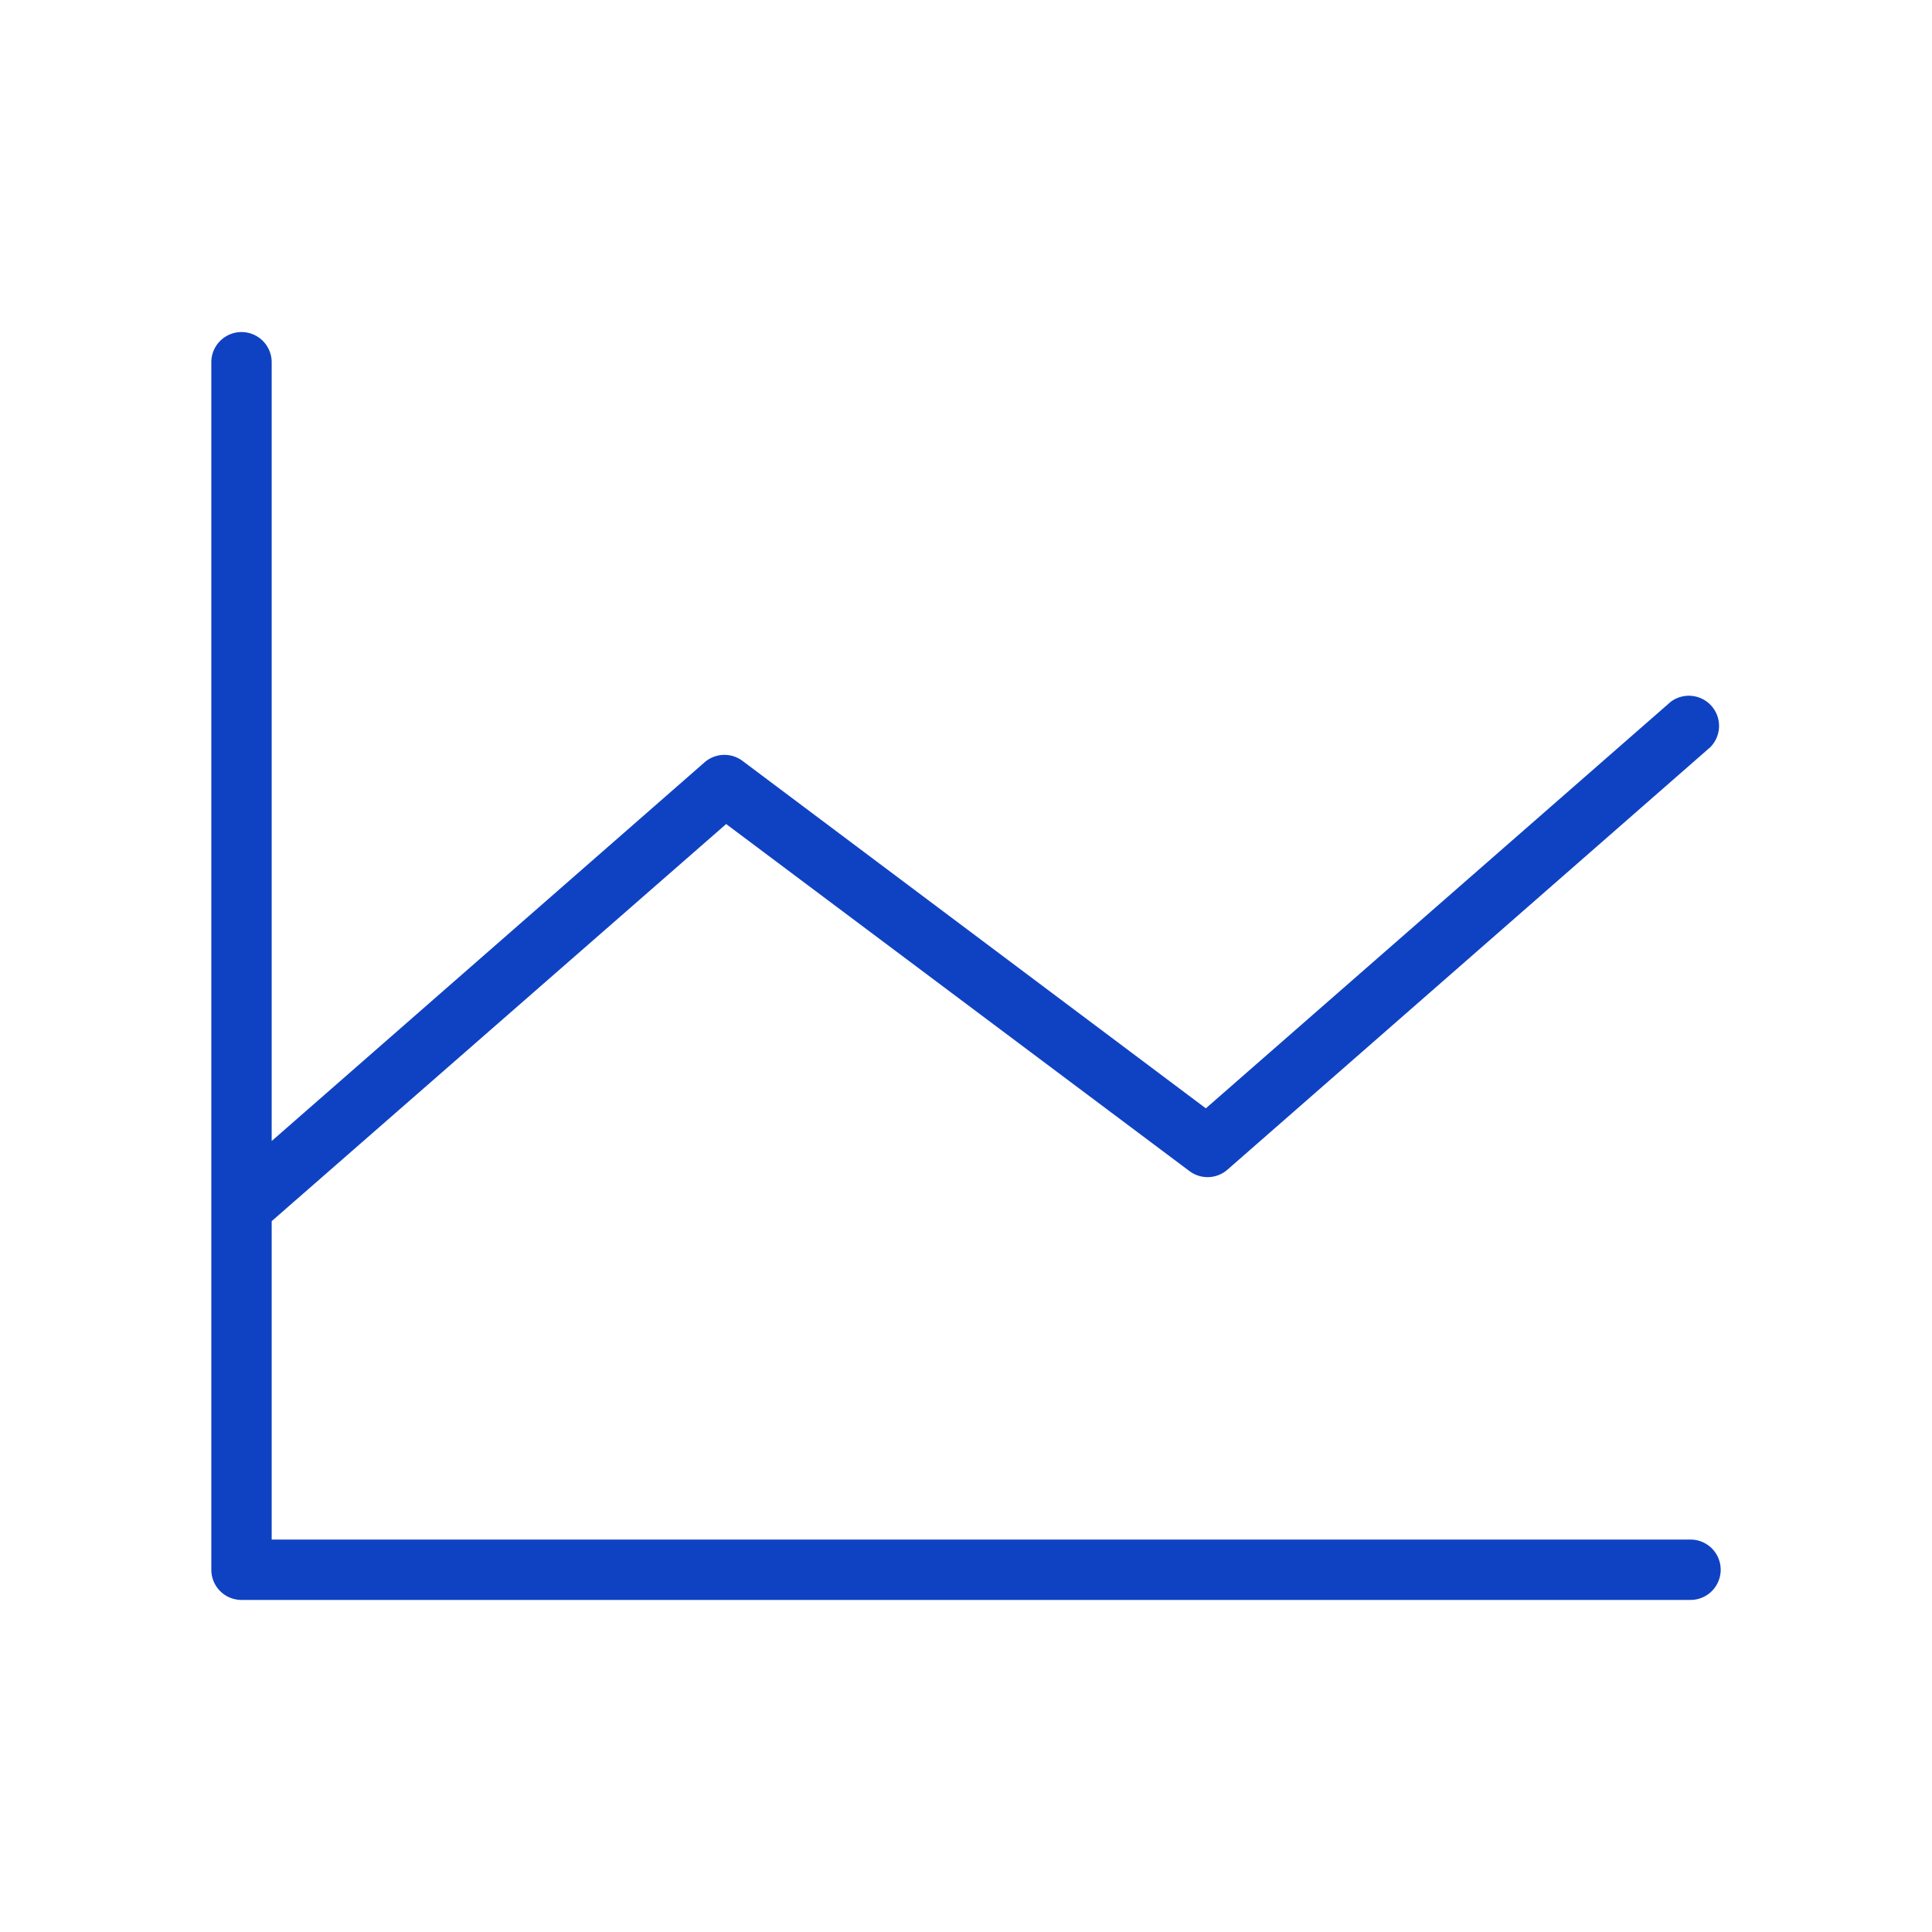
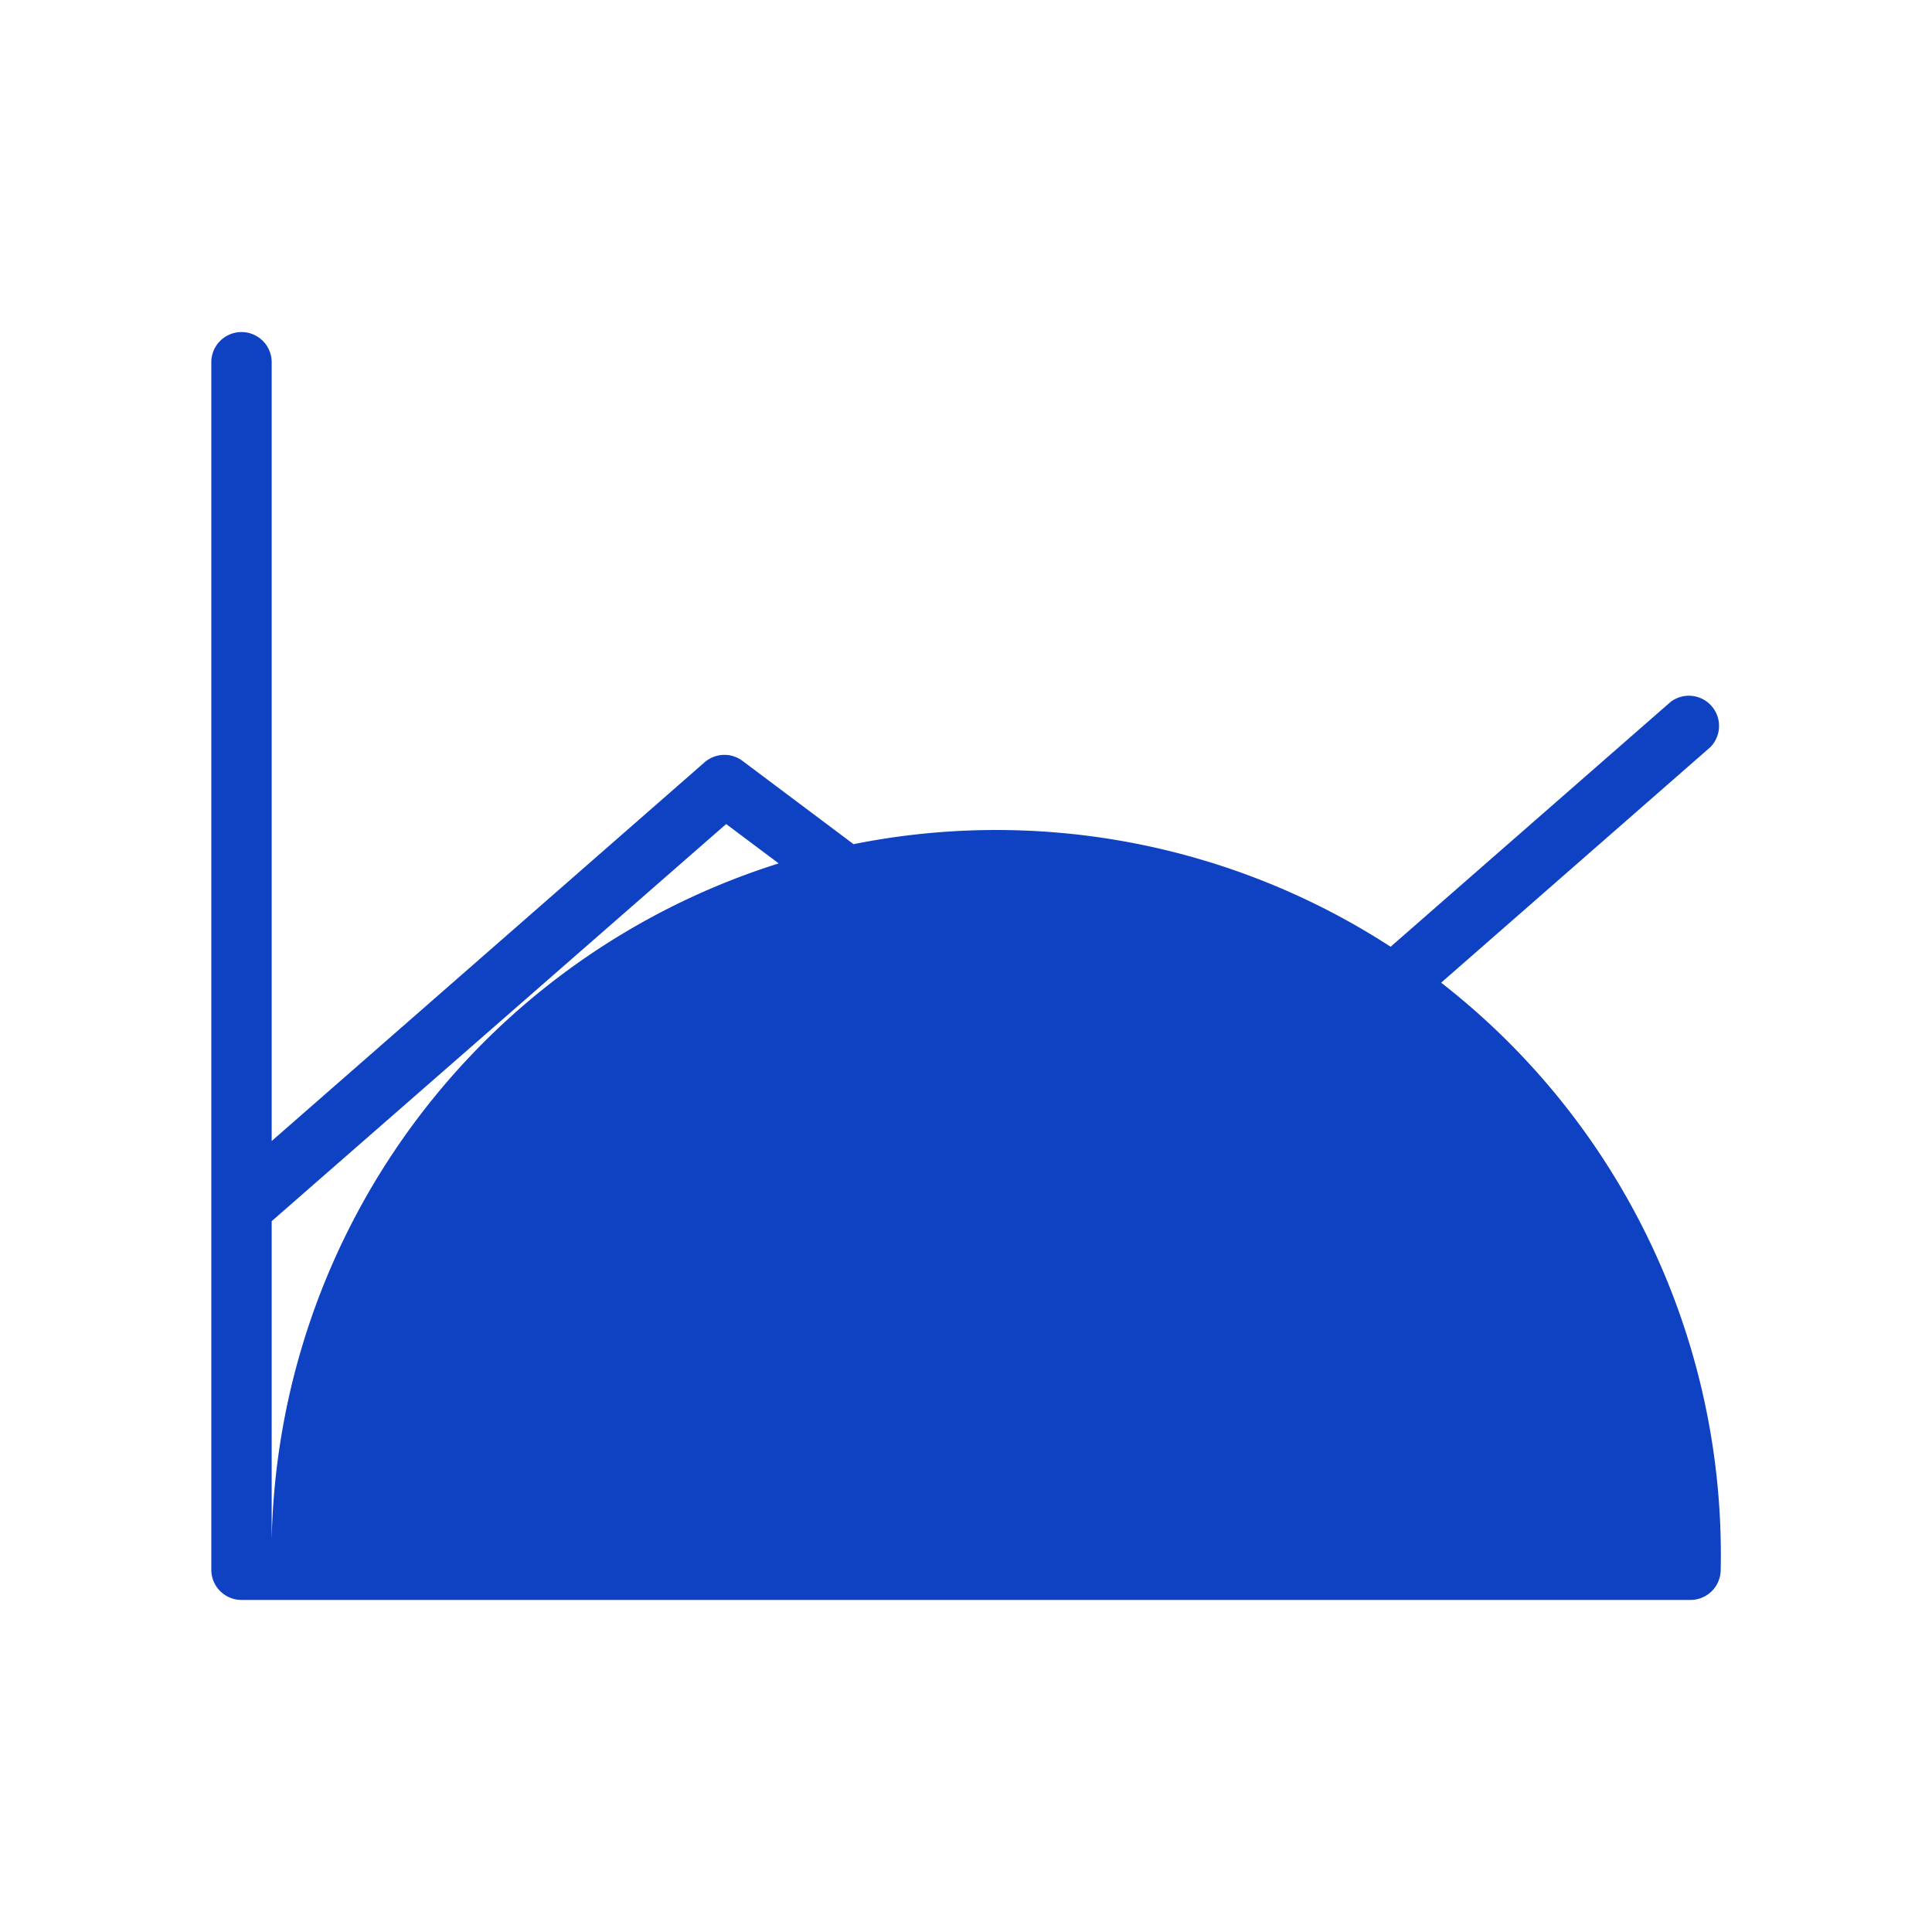
<svg xmlns="http://www.w3.org/2000/svg" width="32" height="32" fill="#0f42c3" viewBox="0 0 256 256">
-   <path d="M228,208a4,4,0,0,1-4,4H32a4,4,0,0,1-4-4V48a4,4,0,0,1,8,0V151.19L93.37,101a4,4,0,0,1,5-.19l61.41,46.05L221.37,93a4,4,0,0,1,5.26,6l-64,56a4,4,0,0,1-5,.19l-61.41-46L36,161.81V204H224A4,4,0,0,1,228,208Z" />
+   <path d="M228,208a4,4,0,0,1-4,4H32a4,4,0,0,1-4-4V48a4,4,0,0,1,8,0V151.19L93.37,101a4,4,0,0,1,5-.19l61.41,46.05L221.37,93a4,4,0,0,1,5.26,6l-64,56a4,4,0,0,1-5,.19l-61.41-46L36,161.81V204A4,4,0,0,1,228,208Z" />
</svg>